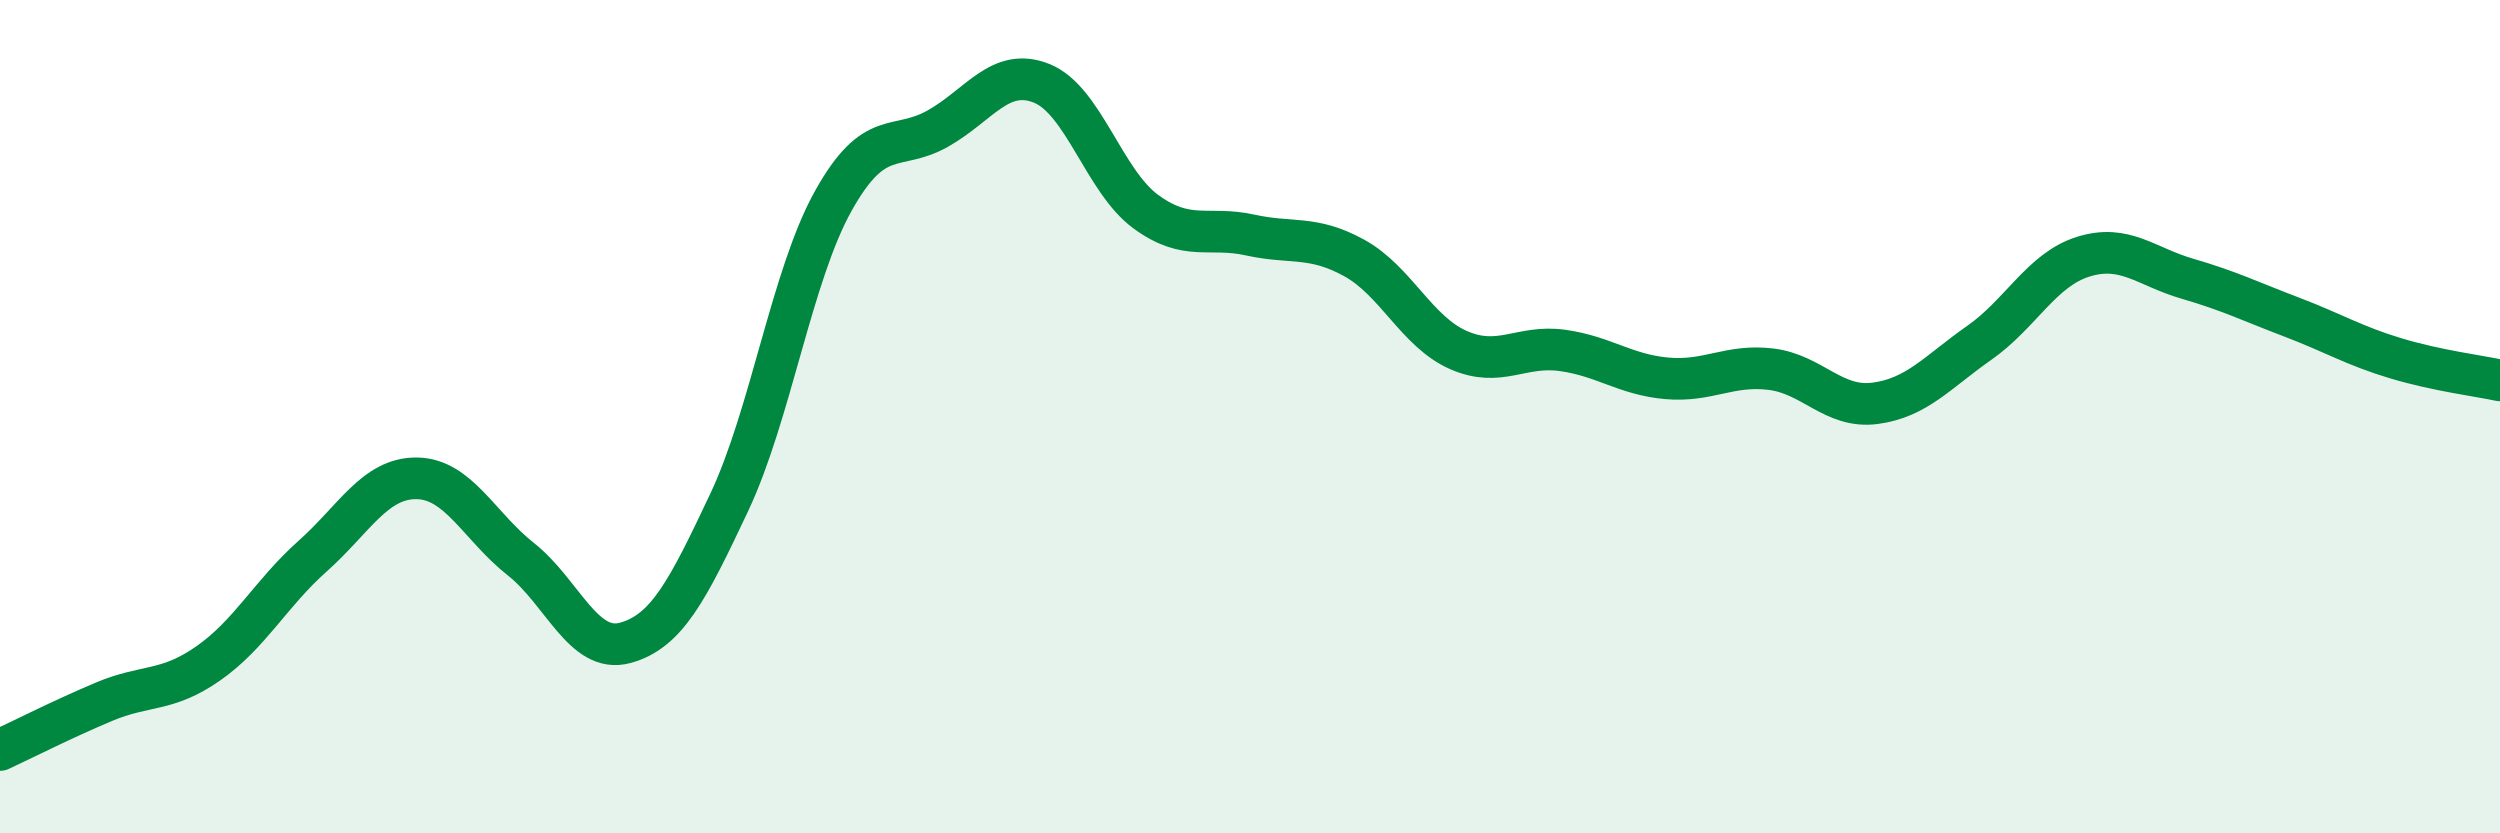
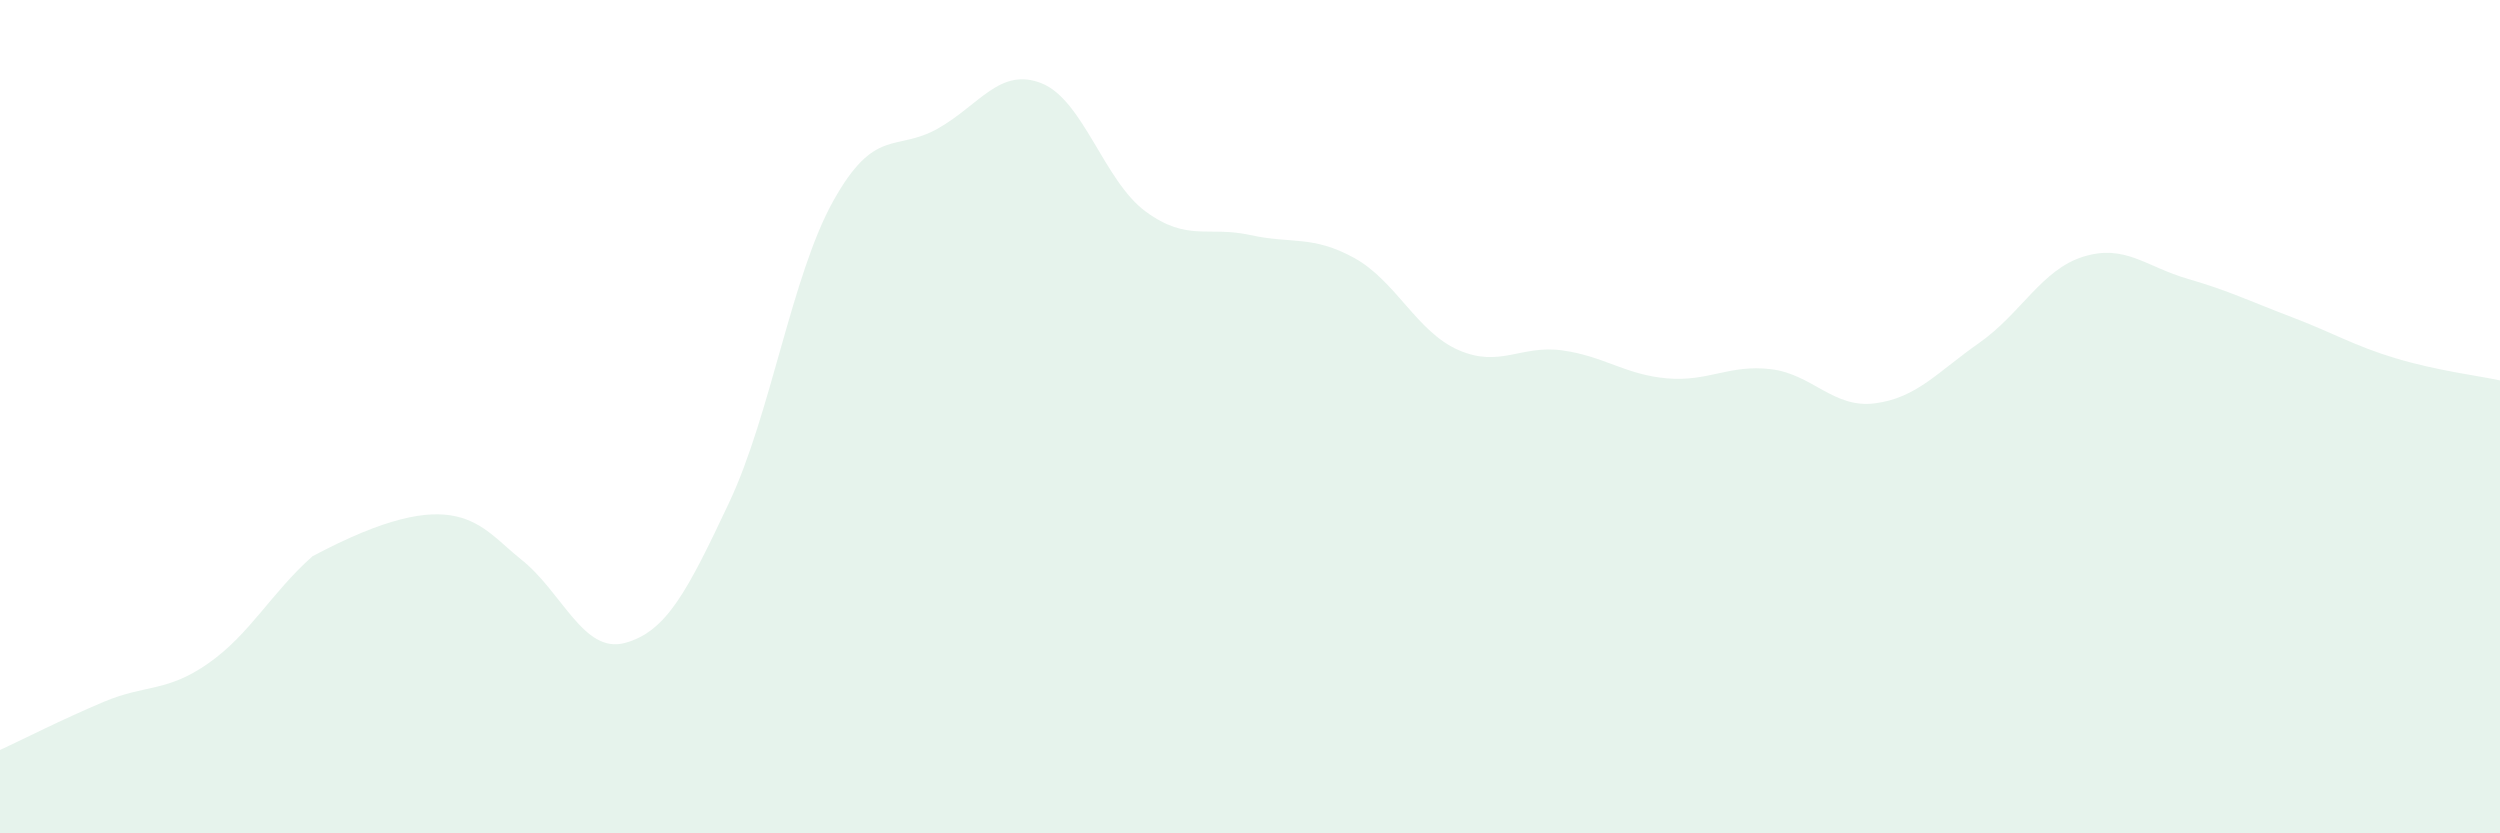
<svg xmlns="http://www.w3.org/2000/svg" width="60" height="20" viewBox="0 0 60 20">
-   <path d="M 0,18 C 0.5,17.77 1.5,17.26 2.5,16.84 C 3.5,16.42 4,16.62 5,15.92 C 6,15.22 6.5,14.24 7.5,13.35 C 8.5,12.46 9,11.47 10,11.48 C 11,11.49 11.5,12.63 12.5,13.42 C 13.5,14.21 14,15.7 15,15.43 C 16,15.16 16.5,14.18 17.5,12.06 C 18.5,9.94 19,6.61 20,4.82 C 21,3.03 21.5,3.65 22.5,3.09 C 23.5,2.53 24,1.6 25,2 C 26,2.4 26.5,4.35 27.5,5.08 C 28.5,5.81 29,5.42 30,5.64 C 31,5.86 31.5,5.64 32.5,6.19 C 33.5,6.74 34,7.96 35,8.4 C 36,8.84 36.5,8.27 37.5,8.41 C 38.5,8.55 39,8.99 40,9.08 C 41,9.17 41.5,8.74 42.5,8.86 C 43.5,8.98 44,9.81 45,9.68 C 46,9.55 46.5,8.93 47.5,8.23 C 48.5,7.53 49,6.47 50,6.16 C 51,5.85 51.5,6.4 52.5,6.69 C 53.5,6.98 54,7.23 55,7.61 C 56,7.99 56.5,8.3 57.5,8.6 C 58.5,8.9 59.5,9.02 60,9.13L60 20L0 20Z" fill="#008740" opacity="0.1" stroke-linecap="round" stroke-linejoin="round" />
-   <path d="M 0,18 C 0.5,17.77 1.5,17.26 2.5,16.84 C 3.5,16.42 4,16.62 5,15.92 C 6,15.22 6.5,14.24 7.5,13.35 C 8.5,12.46 9,11.47 10,11.48 C 11,11.49 11.5,12.63 12.5,13.42 C 13.5,14.21 14,15.7 15,15.43 C 16,15.16 16.5,14.18 17.5,12.06 C 18.5,9.94 19,6.61 20,4.82 C 21,3.03 21.5,3.65 22.5,3.09 C 23.5,2.53 24,1.6 25,2 C 26,2.4 26.5,4.35 27.5,5.08 C 28.5,5.81 29,5.42 30,5.64 C 31,5.86 31.5,5.64 32.5,6.19 C 33.5,6.74 34,7.96 35,8.4 C 36,8.84 36.5,8.27 37.5,8.41 C 38.5,8.55 39,8.99 40,9.08 C 41,9.17 41.5,8.74 42.5,8.86 C 43.5,8.98 44,9.81 45,9.68 C 46,9.55 46.5,8.93 47.5,8.23 C 48.5,7.53 49,6.47 50,6.16 C 51,5.85 51.5,6.4 52.5,6.69 C 53.5,6.98 54,7.23 55,7.61 C 56,7.99 56.5,8.3 57.5,8.6 C 58.5,8.9 59.5,9.02 60,9.13" stroke="#008740" stroke-width="1" fill="none" stroke-linecap="round" stroke-linejoin="round" />
+   <path d="M 0,18 C 0.5,17.77 1.5,17.26 2.5,16.84 C 3.5,16.42 4,16.62 5,15.92 C 6,15.22 6.5,14.24 7.5,13.35 C 11,11.49 11.5,12.63 12.5,13.42 C 13.5,14.21 14,15.7 15,15.43 C 16,15.16 16.5,14.18 17.5,12.06 C 18.5,9.94 19,6.61 20,4.82 C 21,3.03 21.5,3.65 22.5,3.09 C 23.5,2.53 24,1.6 25,2 C 26,2.4 26.5,4.35 27.5,5.08 C 28.5,5.81 29,5.42 30,5.64 C 31,5.86 31.5,5.64 32.5,6.19 C 33.5,6.74 34,7.96 35,8.4 C 36,8.84 36.5,8.27 37.5,8.41 C 38.5,8.55 39,8.99 40,9.08 C 41,9.17 41.5,8.74 42.5,8.86 C 43.5,8.98 44,9.81 45,9.68 C 46,9.55 46.5,8.93 47.5,8.23 C 48.5,7.53 49,6.47 50,6.16 C 51,5.85 51.5,6.4 52.5,6.69 C 53.5,6.98 54,7.23 55,7.61 C 56,7.99 56.5,8.3 57.5,8.6 C 58.5,8.9 59.5,9.02 60,9.13L60 20L0 20Z" fill="#008740" opacity="0.1" stroke-linecap="round" stroke-linejoin="round" />
</svg>